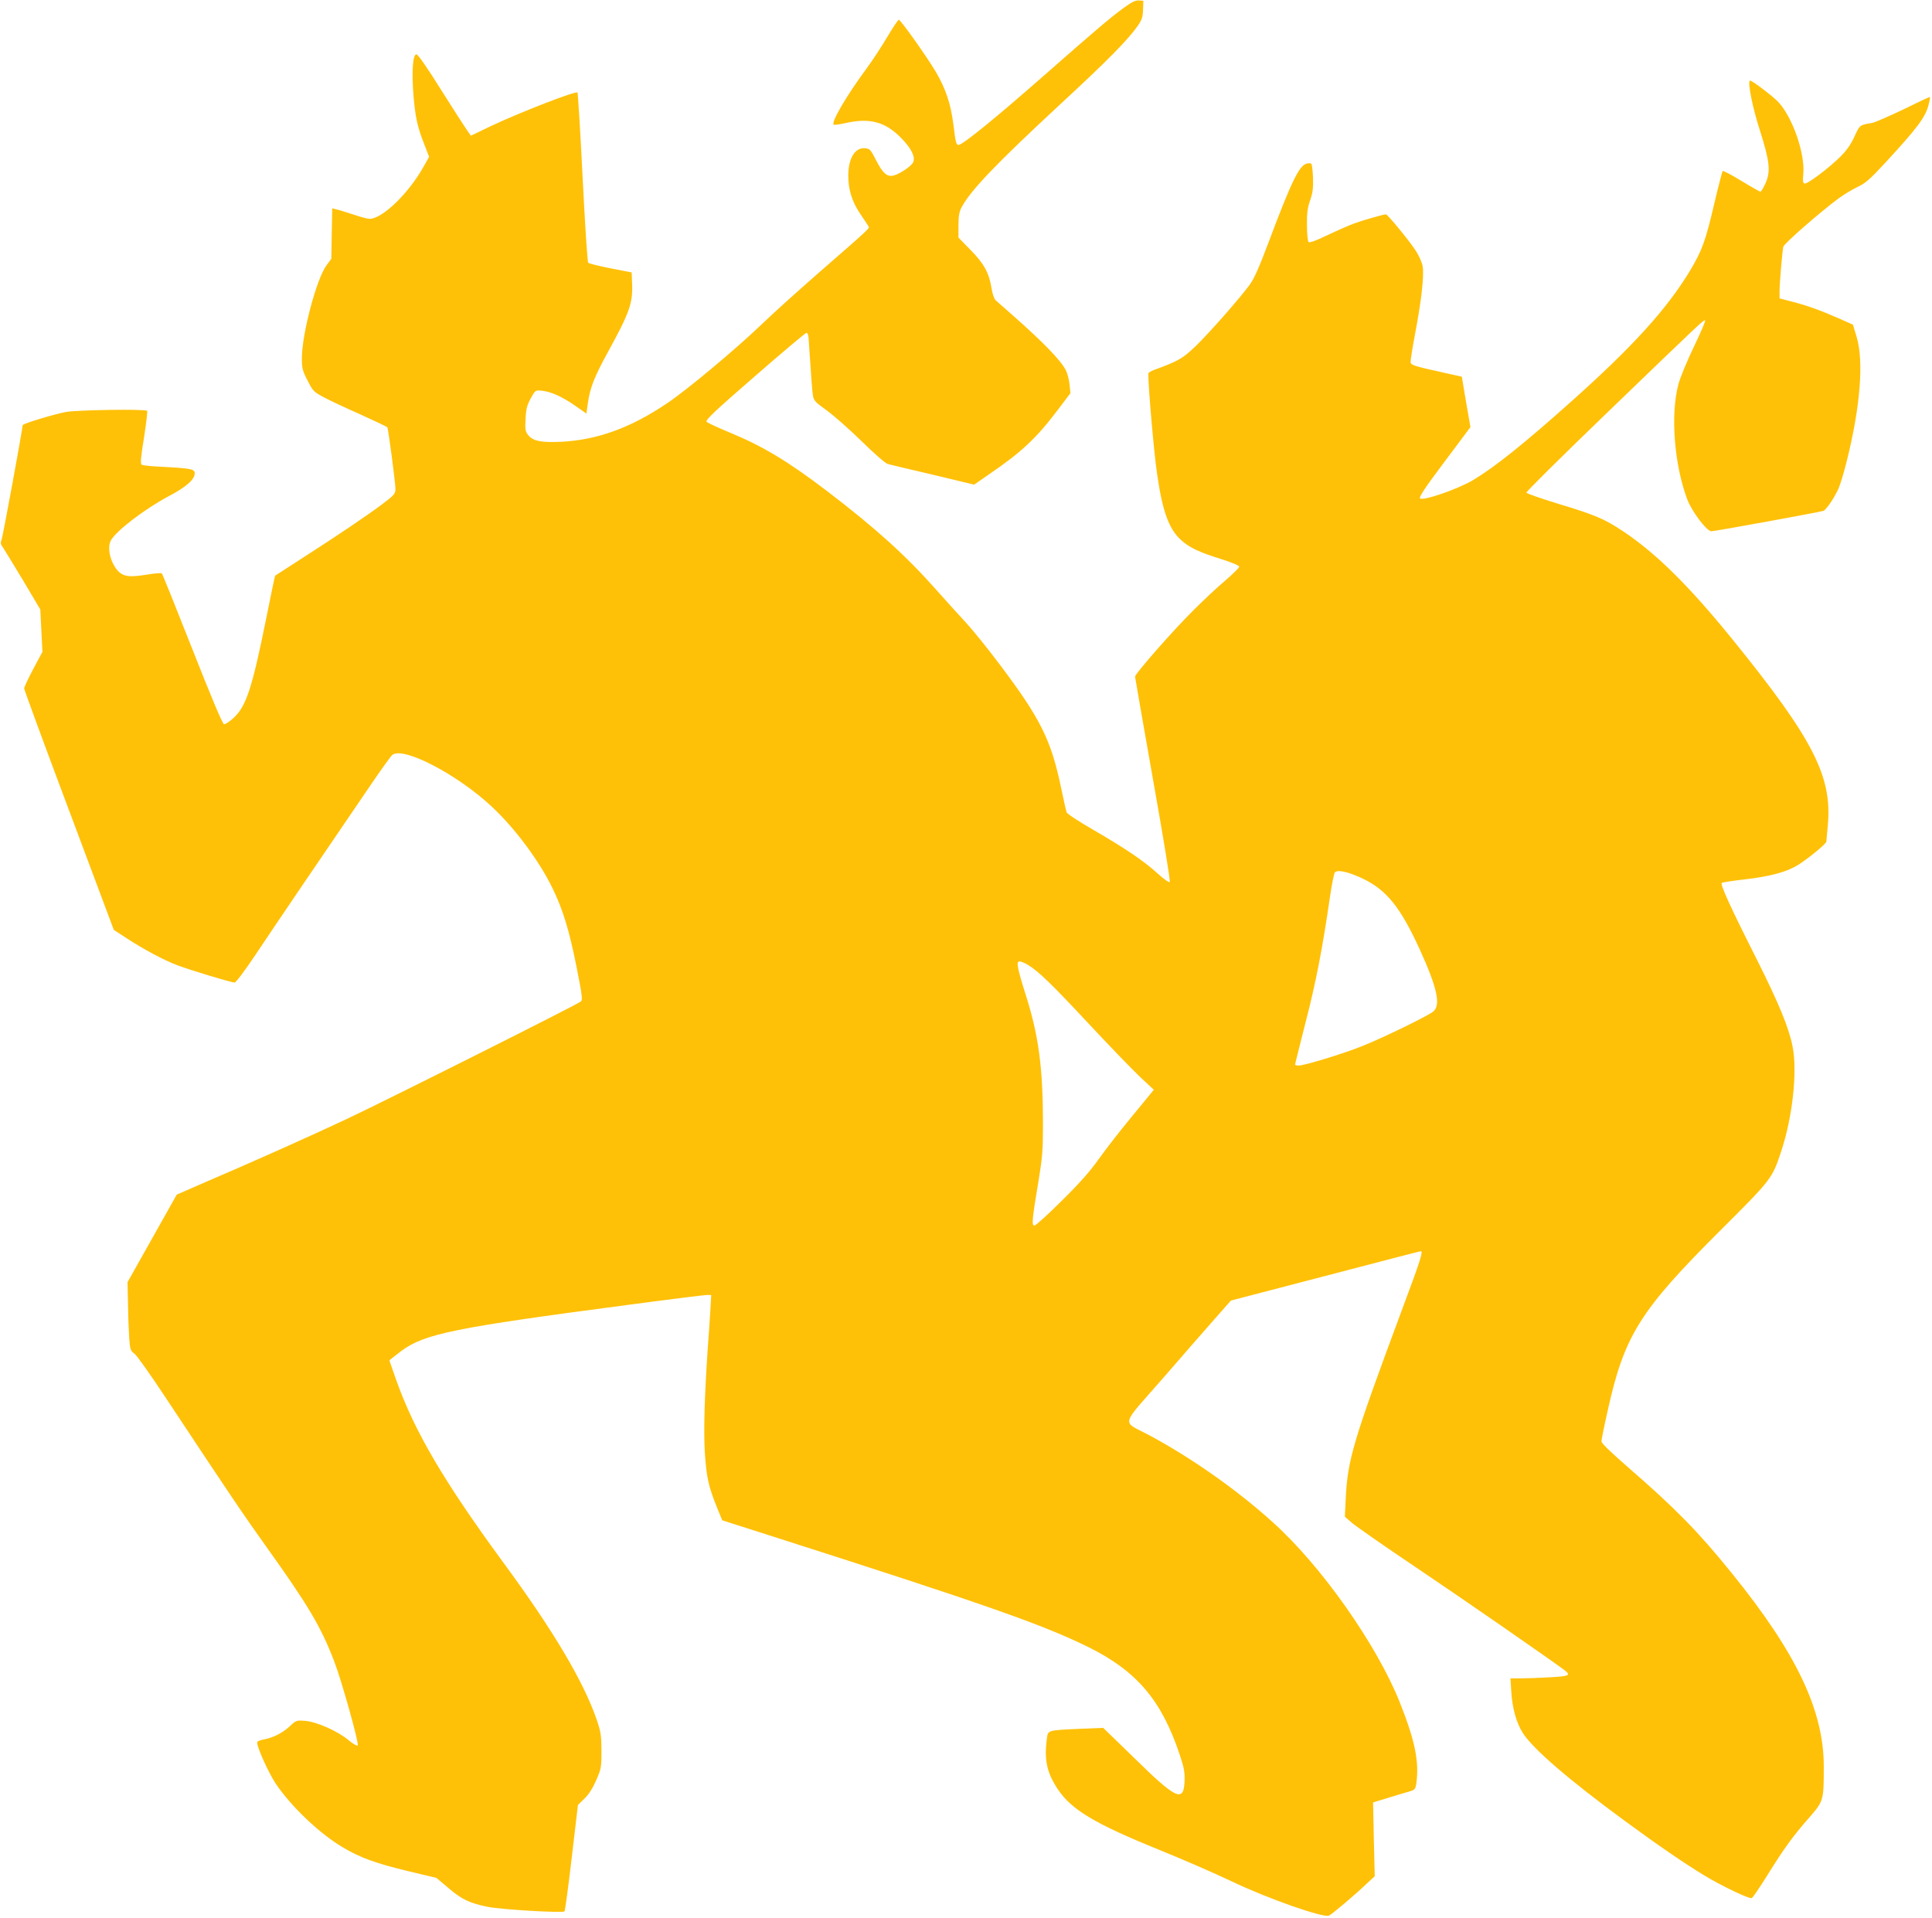
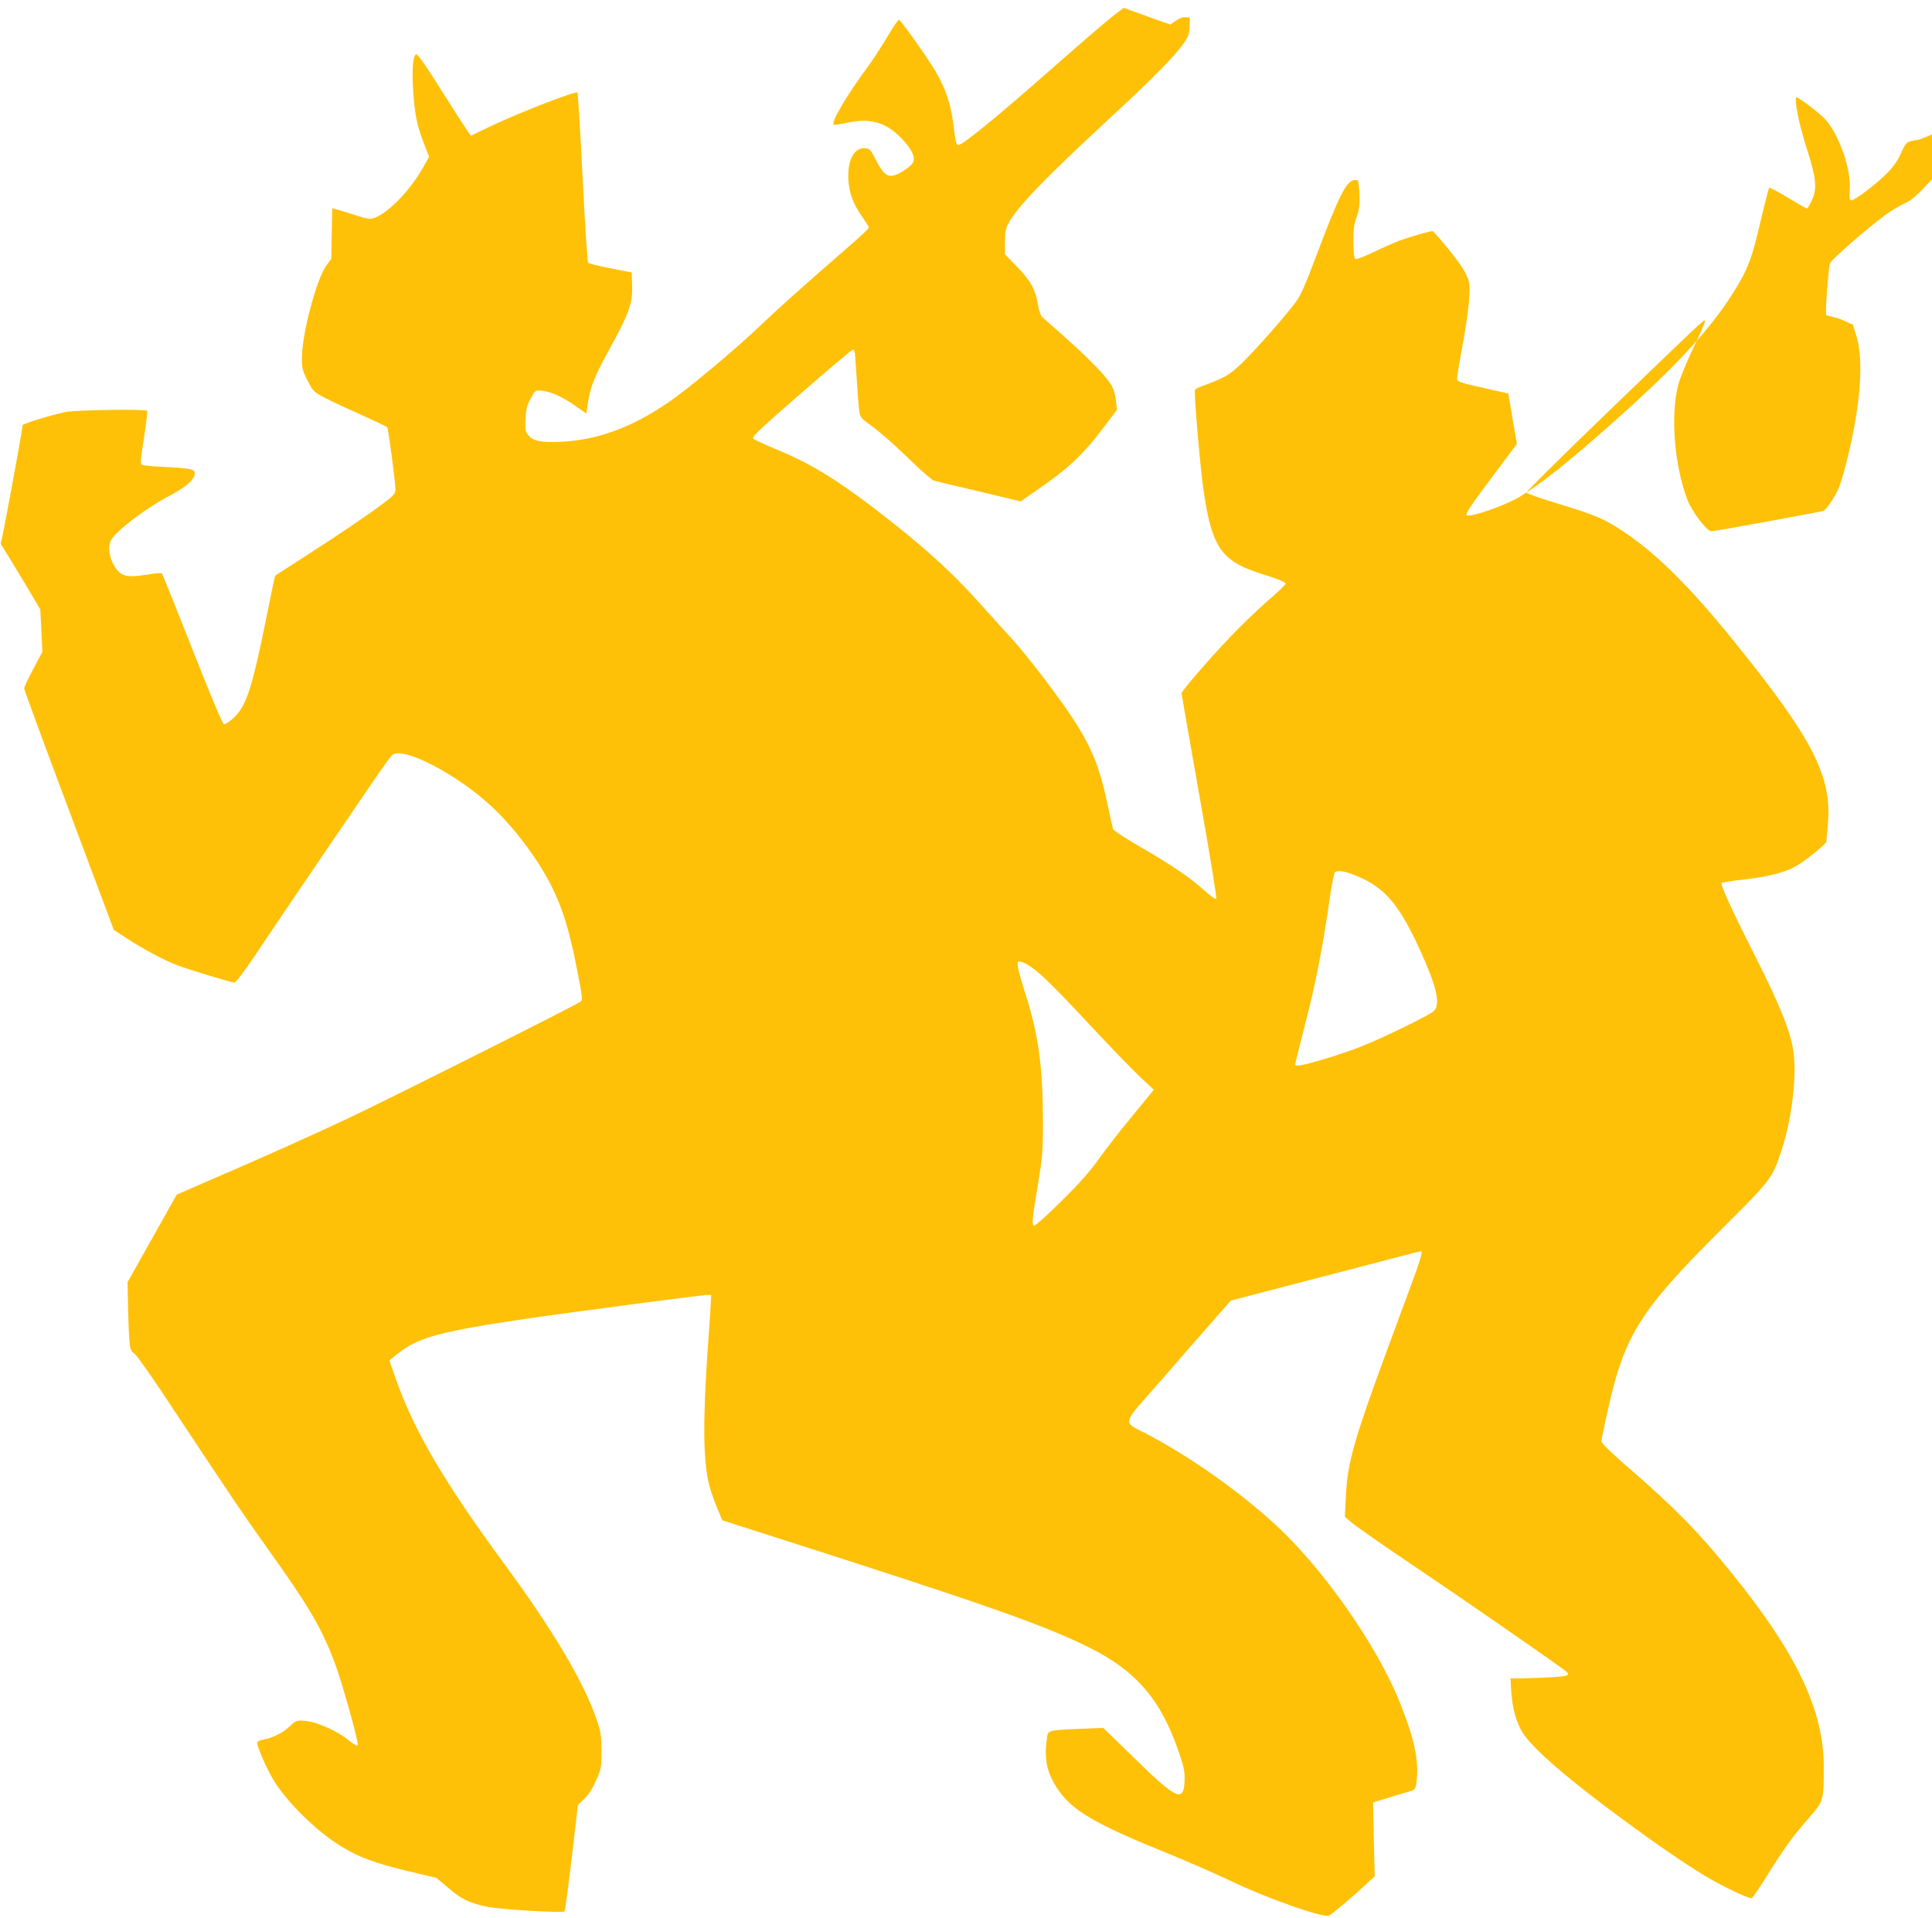
<svg xmlns="http://www.w3.org/2000/svg" version="1.0" width="1280pt" height="1271pt" viewBox="0 0 1280 1271" preserveAspectRatio="xMidYMid meet">
  <g transform="translate(0,1271) scale(0.1,-0.1)" fill="#ffc107" stroke="none">
-     <path d="M7445 12658 c-87 -63 -192 -153 -505 -428 -340 -299 -562 -480 -589 -480 -16 0 -19 10 -35 139 -18 138 -52 236 -117 347 -63 105 -233 344 -244 343 -5 0 -39 -50 -75 -111 -36 -61 -98 -157 -139 -212 -133 -180 -235 -355 -218 -372 3 -3 37 1 76 10 163 37 266 10 373 -100 66 -68 92 -121 79 -157 -10 -26 -88 -79 -131 -90 -42 -10 -70 13 -114 98 -38 75 -43 80 -76 83 -66 5 -110 -68 -110 -182 0 -93 25 -172 78 -251 26 -38 51 -76 55 -83 10 -15 21 -4 -333 -313 -135 -118 -304 -270 -375 -339 -171 -164 -493 -433 -624 -521 -243 -164 -461 -243 -701 -256 -134 -6 -189 4 -221 45 -19 24 -21 37 -17 107 3 65 10 91 34 135 29 53 31 55 68 52 61 -5 137 -38 222 -97 l79 -55 11 77 c14 95 43 169 133 333 140 255 164 321 159 446 l-3 79 -139 27 c-77 15 -144 32 -149 37 -5 5 -22 260 -37 566 -15 306 -31 559 -34 562 -12 12 -375 -129 -573 -222 l-133 -64 -23 32 c-13 18 -91 139 -173 269 -94 151 -155 238 -165 238 -24 0 -32 -107 -20 -268 12 -146 26 -213 73 -331 l31 -80 -36 -64 c-100 -179 -274 -347 -359 -347 -12 0 -61 13 -108 29 -47 15 -97 31 -112 34 l-27 7 -3 -167 -3 -168 -32 -43 c-66 -89 -163 -456 -163 -615 0 -68 4 -83 38 -149 35 -69 41 -75 107 -110 39 -21 148 -72 243 -114 95 -43 175 -81 178 -85 7 -11 54 -370 54 -409 -1 -32 -8 -40 -83 -97 -108 -81 -289 -203 -522 -353 -104 -67 -191 -123 -192 -124 -2 -2 -28 -126 -58 -277 -95 -472 -134 -589 -219 -667 -26 -24 -54 -42 -62 -40 -10 2 -84 178 -210 498 -107 272 -198 498 -202 501 -4 4 -51 0 -104 -9 -128 -21 -167 -10 -208 54 -36 58 -47 131 -26 172 32 63 228 212 385 295 114 60 171 110 171 151 0 28 -24 33 -212 43 -70 3 -132 9 -139 14 -10 6 -7 44 15 179 15 95 24 175 21 178 -12 13 -457 6 -535 -7 -78 -14 -290 -78 -290 -88 0 -24 -132 -743 -140 -761 -8 -18 -6 -29 10 -50 10 -15 70 -113 133 -218 l114 -192 7 -140 7 -141 -61 -114 c-33 -62 -60 -120 -60 -128 0 -8 133 -371 297 -807 l297 -793 86 -56 c108 -71 246 -145 334 -178 87 -33 359 -115 380 -115 9 0 64 73 138 183 117 176 493 730 761 1122 71 105 137 196 146 203 71 59 434 -130 663 -346 154 -145 311 -357 398 -536 69 -142 111 -277 160 -524 36 -181 41 -216 29 -227 -19 -18 -1268 -645 -1554 -780 -227 -107 -618 -282 -952 -425 l-172 -75 -163 -290 -163 -290 3 -145 c1 -80 5 -182 8 -226 6 -75 8 -84 35 -103 16 -12 108 -142 205 -289 443 -669 512 -771 669 -991 275 -384 362 -530 449 -758 49 -126 166 -546 156 -557 -5 -5 -30 9 -59 33 -72 61 -210 122 -287 129 -61 5 -62 4 -106 -37 -48 -44 -110 -75 -171 -86 -20 -4 -40 -11 -42 -16 -11 -16 69 -196 120 -274 103 -154 293 -335 450 -427 111 -66 216 -104 423 -154 l193 -46 82 -69 c87 -74 137 -98 258 -123 90 -18 497 -42 509 -30 4 5 26 166 48 357 l41 348 43 42 c29 28 55 69 78 122 33 76 35 85 35 195 -1 103 -4 125 -33 210 -87 251 -289 591 -612 1030 -397 541 -593 874 -714 1214 -25 71 -46 130 -46 132 0 2 36 31 80 64 154 113 348 153 1505 305 269 36 503 65 518 65 l29 0 -6 -107 c-4 -60 -11 -171 -17 -248 -22 -324 -28 -553 -19 -693 11 -162 24 -219 77 -352 l38 -93 310 -99 c1433 -458 1815 -592 2120 -743 317 -158 480 -350 600 -708 30 -90 35 -118 33 -179 -6 -142 -54 -120 -334 155 l-205 199 -147 -6 c-224 -10 -218 -9 -226 -63 -19 -142 -1 -227 71 -336 92 -138 243 -229 682 -407 151 -61 364 -154 473 -206 231 -111 606 -243 643 -226 22 11 171 136 251 213 l52 48 -6 245 -5 244 99 30 c54 17 118 36 140 42 39 12 42 15 48 58 19 141 -10 282 -110 533 -152 381 -519 903 -839 1191 -238 216 -547 433 -827 582 -177 94 -189 48 94 371 133 154 290 333 348 399 l105 119 625 163 c344 90 628 164 633 164 17 0 0 -55 -129 -400 -318 -856 -356 -981 -368 -1237 l-6 -122 46 -40 c25 -22 217 -156 427 -297 312 -210 856 -587 980 -678 48 -36 35 -42 -95 -49 -66 -4 -153 -7 -191 -7 l-70 0 6 -93 c7 -107 34 -203 76 -269 67 -105 303 -309 671 -579 224 -165 403 -287 530 -364 113 -69 299 -158 316 -151 6 2 53 71 104 153 111 178 168 257 277 381 94 108 96 112 96 332 2 374 -179 756 -612 1290 -218 270 -372 427 -683 697 -112 97 -178 161 -178 173 0 10 18 101 41 202 111 502 213 664 754 1203 329 328 336 336 394 511 77 229 111 537 77 702 -25 126 -93 289 -240 582 -167 330 -240 490 -229 500 4 4 75 15 156 24 165 19 276 49 351 96 69 44 186 140 186 154 1 6 5 56 10 111 29 323 -99 571 -633 1230 -288 355 -504 568 -722 714 -125 83 -185 109 -437 185 -111 34 -203 66 -205 72 -2 6 225 231 504 500 670 646 672 648 680 640 3 -3 -30 -81 -75 -174 -44 -92 -90 -203 -102 -247 -54 -201 -28 -535 59 -765 30 -79 129 -210 159 -210 23 0 713 126 742 135 19 7 73 86 101 149 12 27 36 108 54 180 90 360 114 659 66 823 l-25 82 -90 40 c-128 56 -208 85 -308 111 l-88 23 0 46 c0 54 18 267 25 296 4 21 243 229 364 319 36 27 94 61 127 77 52 24 81 49 183 159 213 231 266 301 288 384 7 27 11 51 9 53 -2 2 -81 -35 -176 -82 -96 -46 -190 -87 -209 -90 -80 -13 -79 -12 -115 -90 -24 -53 -53 -93 -93 -133 -79 -78 -221 -185 -238 -178 -10 4 -12 18 -8 60 14 135 -70 378 -165 480 -40 42 -182 149 -189 142 -15 -15 19 -183 67 -331 65 -204 72 -271 37 -349 -14 -31 -29 -56 -34 -56 -4 0 -61 32 -125 71 -65 40 -121 69 -125 66 -3 -4 -28 -100 -55 -214 -58 -249 -81 -312 -161 -446 -153 -254 -380 -504 -788 -868 -310 -277 -502 -431 -648 -519 -100 -60 -334 -141 -353 -122 -8 8 34 72 161 241 l173 231 -29 167 -28 167 -125 28 c-177 39 -208 48 -214 64 -3 7 11 96 30 196 41 215 59 377 50 441 -4 26 -23 70 -45 104 -42 66 -188 243 -199 243 -15 0 -158 -41 -212 -61 -30 -11 -108 -45 -173 -76 -77 -37 -121 -53 -127 -47 -6 6 -11 55 -11 111 -1 79 3 114 21 166 18 52 21 82 19 150 -2 47 -7 89 -11 92 -4 4 -18 5 -31 1 -49 -12 -101 -119 -247 -507 -69 -184 -102 -258 -133 -299 -74 -99 -263 -313 -353 -401 -90 -86 -117 -101 -278 -160 -21 -8 -38 -18 -38 -24 -2 -73 37 -524 58 -665 36 -251 79 -368 162 -441 56 -49 117 -78 265 -124 69 -22 117 -42 117 -50 0 -7 -42 -48 -92 -91 -51 -43 -147 -133 -213 -199 -136 -135 -385 -419 -385 -438 0 -6 54 -313 119 -682 67 -376 116 -674 111 -679 -5 -5 -40 20 -82 58 -89 81 -209 163 -430 291 -92 53 -170 104 -172 114 -3 9 -20 84 -37 166 -65 311 -136 454 -400 805 -80 107 -182 233 -225 280 -44 47 -133 146 -199 220 -204 230 -402 409 -725 656 -257 196 -425 297 -640 386 -80 33 -151 66 -158 73 -11 10 46 65 318 301 182 159 337 289 343 289 7 0 13 -16 14 -35 18 -272 24 -351 29 -381 5 -32 15 -44 87 -95 45 -32 150 -124 233 -205 82 -81 161 -150 175 -153 13 -4 148 -36 298 -71 l275 -66 98 68 c216 147 316 241 459 431 l81 107 -6 58 c-3 31 -14 74 -25 95 -34 66 -151 186 -356 367 -49 43 -98 86 -108 95 -10 9 -22 42 -28 81 -16 100 -49 162 -139 253 l-80 82 0 80 c0 59 5 90 19 117 57 111 224 286 651 682 312 288 454 432 518 524 27 39 33 57 35 106 l2 60 -30 2 c-22 2 -48 -11 -100 -49z m1583 -5769 c159 -76 250 -190 378 -469 115 -253 140 -365 92 -410 -31 -28 -334 -176 -478 -233 -125 -50 -379 -127 -417 -127 -12 0 -23 3 -23 7 0 3 32 129 70 280 67 258 111 484 161 828 12 83 27 156 32 164 18 21 87 6 185 -40z m-2219 -571 c71 -43 157 -126 407 -394 141 -151 294 -309 342 -354 l86 -80 -19 -24 c-11 -14 -75 -92 -142 -173 -67 -81 -159 -200 -204 -263 -57 -81 -130 -163 -246 -277 -90 -90 -171 -163 -180 -163 -19 0 -15 43 28 299 25 152 29 201 29 370 0 373 -28 584 -110 846 -62 197 -69 235 -45 235 10 0 34 -10 54 -22z" />
+     <path d="M7445 12658 c-87 -63 -192 -153 -505 -428 -340 -299 -562 -480 -589 -480 -16 0 -19 10 -35 139 -18 138 -52 236 -117 347 -63 105 -233 344 -244 343 -5 0 -39 -50 -75 -111 -36 -61 -98 -157 -139 -212 -133 -180 -235 -355 -218 -372 3 -3 37 1 76 10 163 37 266 10 373 -100 66 -68 92 -121 79 -157 -10 -26 -88 -79 -131 -90 -42 -10 -70 13 -114 98 -38 75 -43 80 -76 83 -66 5 -110 -68 -110 -182 0 -93 25 -172 78 -251 26 -38 51 -76 55 -83 10 -15 21 -4 -333 -313 -135 -118 -304 -270 -375 -339 -171 -164 -493 -433 -624 -521 -243 -164 -461 -243 -701 -256 -134 -6 -189 4 -221 45 -19 24 -21 37 -17 107 3 65 10 91 34 135 29 53 31 55 68 52 61 -5 137 -38 222 -97 l79 -55 11 77 c14 95 43 169 133 333 140 255 164 321 159 446 l-3 79 -139 27 c-77 15 -144 32 -149 37 -5 5 -22 260 -37 566 -15 306 -31 559 -34 562 -12 12 -375 -129 -573 -222 l-133 -64 -23 32 c-13 18 -91 139 -173 269 -94 151 -155 238 -165 238 -24 0 -32 -107 -20 -268 12 -146 26 -213 73 -331 l31 -80 -36 -64 c-100 -179 -274 -347 -359 -347 -12 0 -61 13 -108 29 -47 15 -97 31 -112 34 l-27 7 -3 -167 -3 -168 -32 -43 c-66 -89 -163 -456 -163 -615 0 -68 4 -83 38 -149 35 -69 41 -75 107 -110 39 -21 148 -72 243 -114 95 -43 175 -81 178 -85 7 -11 54 -370 54 -409 -1 -32 -8 -40 -83 -97 -108 -81 -289 -203 -522 -353 -104 -67 -191 -123 -192 -124 -2 -2 -28 -126 -58 -277 -95 -472 -134 -589 -219 -667 -26 -24 -54 -42 -62 -40 -10 2 -84 178 -210 498 -107 272 -198 498 -202 501 -4 4 -51 0 -104 -9 -128 -21 -167 -10 -208 54 -36 58 -47 131 -26 172 32 63 228 212 385 295 114 60 171 110 171 151 0 28 -24 33 -212 43 -70 3 -132 9 -139 14 -10 6 -7 44 15 179 15 95 24 175 21 178 -12 13 -457 6 -535 -7 -78 -14 -290 -78 -290 -88 0 -24 -132 -743 -140 -761 -8 -18 -6 -29 10 -50 10 -15 70 -113 133 -218 l114 -192 7 -140 7 -141 -61 -114 c-33 -62 -60 -120 -60 -128 0 -8 133 -371 297 -807 l297 -793 86 -56 c108 -71 246 -145 334 -178 87 -33 359 -115 380 -115 9 0 64 73 138 183 117 176 493 730 761 1122 71 105 137 196 146 203 71 59 434 -130 663 -346 154 -145 311 -357 398 -536 69 -142 111 -277 160 -524 36 -181 41 -216 29 -227 -19 -18 -1268 -645 -1554 -780 -227 -107 -618 -282 -952 -425 l-172 -75 -163 -290 -163 -290 3 -145 c1 -80 5 -182 8 -226 6 -75 8 -84 35 -103 16 -12 108 -142 205 -289 443 -669 512 -771 669 -991 275 -384 362 -530 449 -758 49 -126 166 -546 156 -557 -5 -5 -30 9 -59 33 -72 61 -210 122 -287 129 -61 5 -62 4 -106 -37 -48 -44 -110 -75 -171 -86 -20 -4 -40 -11 -42 -16 -11 -16 69 -196 120 -274 103 -154 293 -335 450 -427 111 -66 216 -104 423 -154 l193 -46 82 -69 c87 -74 137 -98 258 -123 90 -18 497 -42 509 -30 4 5 26 166 48 357 l41 348 43 42 c29 28 55 69 78 122 33 76 35 85 35 195 -1 103 -4 125 -33 210 -87 251 -289 591 -612 1030 -397 541 -593 874 -714 1214 -25 71 -46 130 -46 132 0 2 36 31 80 64 154 113 348 153 1505 305 269 36 503 65 518 65 l29 0 -6 -107 c-4 -60 -11 -171 -17 -248 -22 -324 -28 -553 -19 -693 11 -162 24 -219 77 -352 l38 -93 310 -99 c1433 -458 1815 -592 2120 -743 317 -158 480 -350 600 -708 30 -90 35 -118 33 -179 -6 -142 -54 -120 -334 155 l-205 199 -147 -6 c-224 -10 -218 -9 -226 -63 -19 -142 -1 -227 71 -336 92 -138 243 -229 682 -407 151 -61 364 -154 473 -206 231 -111 606 -243 643 -226 22 11 171 136 251 213 l52 48 -6 245 -5 244 99 30 c54 17 118 36 140 42 39 12 42 15 48 58 19 141 -10 282 -110 533 -152 381 -519 903 -839 1191 -238 216 -547 433 -827 582 -177 94 -189 48 94 371 133 154 290 333 348 399 l105 119 625 163 c344 90 628 164 633 164 17 0 0 -55 -129 -400 -318 -856 -356 -981 -368 -1237 l-6 -122 46 -40 c25 -22 217 -156 427 -297 312 -210 856 -587 980 -678 48 -36 35 -42 -95 -49 -66 -4 -153 -7 -191 -7 l-70 0 6 -93 c7 -107 34 -203 76 -269 67 -105 303 -309 671 -579 224 -165 403 -287 530 -364 113 -69 299 -158 316 -151 6 2 53 71 104 153 111 178 168 257 277 381 94 108 96 112 96 332 2 374 -179 756 -612 1290 -218 270 -372 427 -683 697 -112 97 -178 161 -178 173 0 10 18 101 41 202 111 502 213 664 754 1203 329 328 336 336 394 511 77 229 111 537 77 702 -25 126 -93 289 -240 582 -167 330 -240 490 -229 500 4 4 75 15 156 24 165 19 276 49 351 96 69 44 186 140 186 154 1 6 5 56 10 111 29 323 -99 571 -633 1230 -288 355 -504 568 -722 714 -125 83 -185 109 -437 185 -111 34 -203 66 -205 72 -2 6 225 231 504 500 670 646 672 648 680 640 3 -3 -30 -81 -75 -174 -44 -92 -90 -203 -102 -247 -54 -201 -28 -535 59 -765 30 -79 129 -210 159 -210 23 0 713 126 742 135 19 7 73 86 101 149 12 27 36 108 54 180 90 360 114 659 66 823 l-25 82 -90 40 l-88 23 0 46 c0 54 18 267 25 296 4 21 243 229 364 319 36 27 94 61 127 77 52 24 81 49 183 159 213 231 266 301 288 384 7 27 11 51 9 53 -2 2 -81 -35 -176 -82 -96 -46 -190 -87 -209 -90 -80 -13 -79 -12 -115 -90 -24 -53 -53 -93 -93 -133 -79 -78 -221 -185 -238 -178 -10 4 -12 18 -8 60 14 135 -70 378 -165 480 -40 42 -182 149 -189 142 -15 -15 19 -183 67 -331 65 -204 72 -271 37 -349 -14 -31 -29 -56 -34 -56 -4 0 -61 32 -125 71 -65 40 -121 69 -125 66 -3 -4 -28 -100 -55 -214 -58 -249 -81 -312 -161 -446 -153 -254 -380 -504 -788 -868 -310 -277 -502 -431 -648 -519 -100 -60 -334 -141 -353 -122 -8 8 34 72 161 241 l173 231 -29 167 -28 167 -125 28 c-177 39 -208 48 -214 64 -3 7 11 96 30 196 41 215 59 377 50 441 -4 26 -23 70 -45 104 -42 66 -188 243 -199 243 -15 0 -158 -41 -212 -61 -30 -11 -108 -45 -173 -76 -77 -37 -121 -53 -127 -47 -6 6 -11 55 -11 111 -1 79 3 114 21 166 18 52 21 82 19 150 -2 47 -7 89 -11 92 -4 4 -18 5 -31 1 -49 -12 -101 -119 -247 -507 -69 -184 -102 -258 -133 -299 -74 -99 -263 -313 -353 -401 -90 -86 -117 -101 -278 -160 -21 -8 -38 -18 -38 -24 -2 -73 37 -524 58 -665 36 -251 79 -368 162 -441 56 -49 117 -78 265 -124 69 -22 117 -42 117 -50 0 -7 -42 -48 -92 -91 -51 -43 -147 -133 -213 -199 -136 -135 -385 -419 -385 -438 0 -6 54 -313 119 -682 67 -376 116 -674 111 -679 -5 -5 -40 20 -82 58 -89 81 -209 163 -430 291 -92 53 -170 104 -172 114 -3 9 -20 84 -37 166 -65 311 -136 454 -400 805 -80 107 -182 233 -225 280 -44 47 -133 146 -199 220 -204 230 -402 409 -725 656 -257 196 -425 297 -640 386 -80 33 -151 66 -158 73 -11 10 46 65 318 301 182 159 337 289 343 289 7 0 13 -16 14 -35 18 -272 24 -351 29 -381 5 -32 15 -44 87 -95 45 -32 150 -124 233 -205 82 -81 161 -150 175 -153 13 -4 148 -36 298 -71 l275 -66 98 68 c216 147 316 241 459 431 l81 107 -6 58 c-3 31 -14 74 -25 95 -34 66 -151 186 -356 367 -49 43 -98 86 -108 95 -10 9 -22 42 -28 81 -16 100 -49 162 -139 253 l-80 82 0 80 c0 59 5 90 19 117 57 111 224 286 651 682 312 288 454 432 518 524 27 39 33 57 35 106 l2 60 -30 2 c-22 2 -48 -11 -100 -49z m1583 -5769 c159 -76 250 -190 378 -469 115 -253 140 -365 92 -410 -31 -28 -334 -176 -478 -233 -125 -50 -379 -127 -417 -127 -12 0 -23 3 -23 7 0 3 32 129 70 280 67 258 111 484 161 828 12 83 27 156 32 164 18 21 87 6 185 -40z m-2219 -571 c71 -43 157 -126 407 -394 141 -151 294 -309 342 -354 l86 -80 -19 -24 c-11 -14 -75 -92 -142 -173 -67 -81 -159 -200 -204 -263 -57 -81 -130 -163 -246 -277 -90 -90 -171 -163 -180 -163 -19 0 -15 43 28 299 25 152 29 201 29 370 0 373 -28 584 -110 846 -62 197 -69 235 -45 235 10 0 34 -10 54 -22z" />
  </g>
</svg>